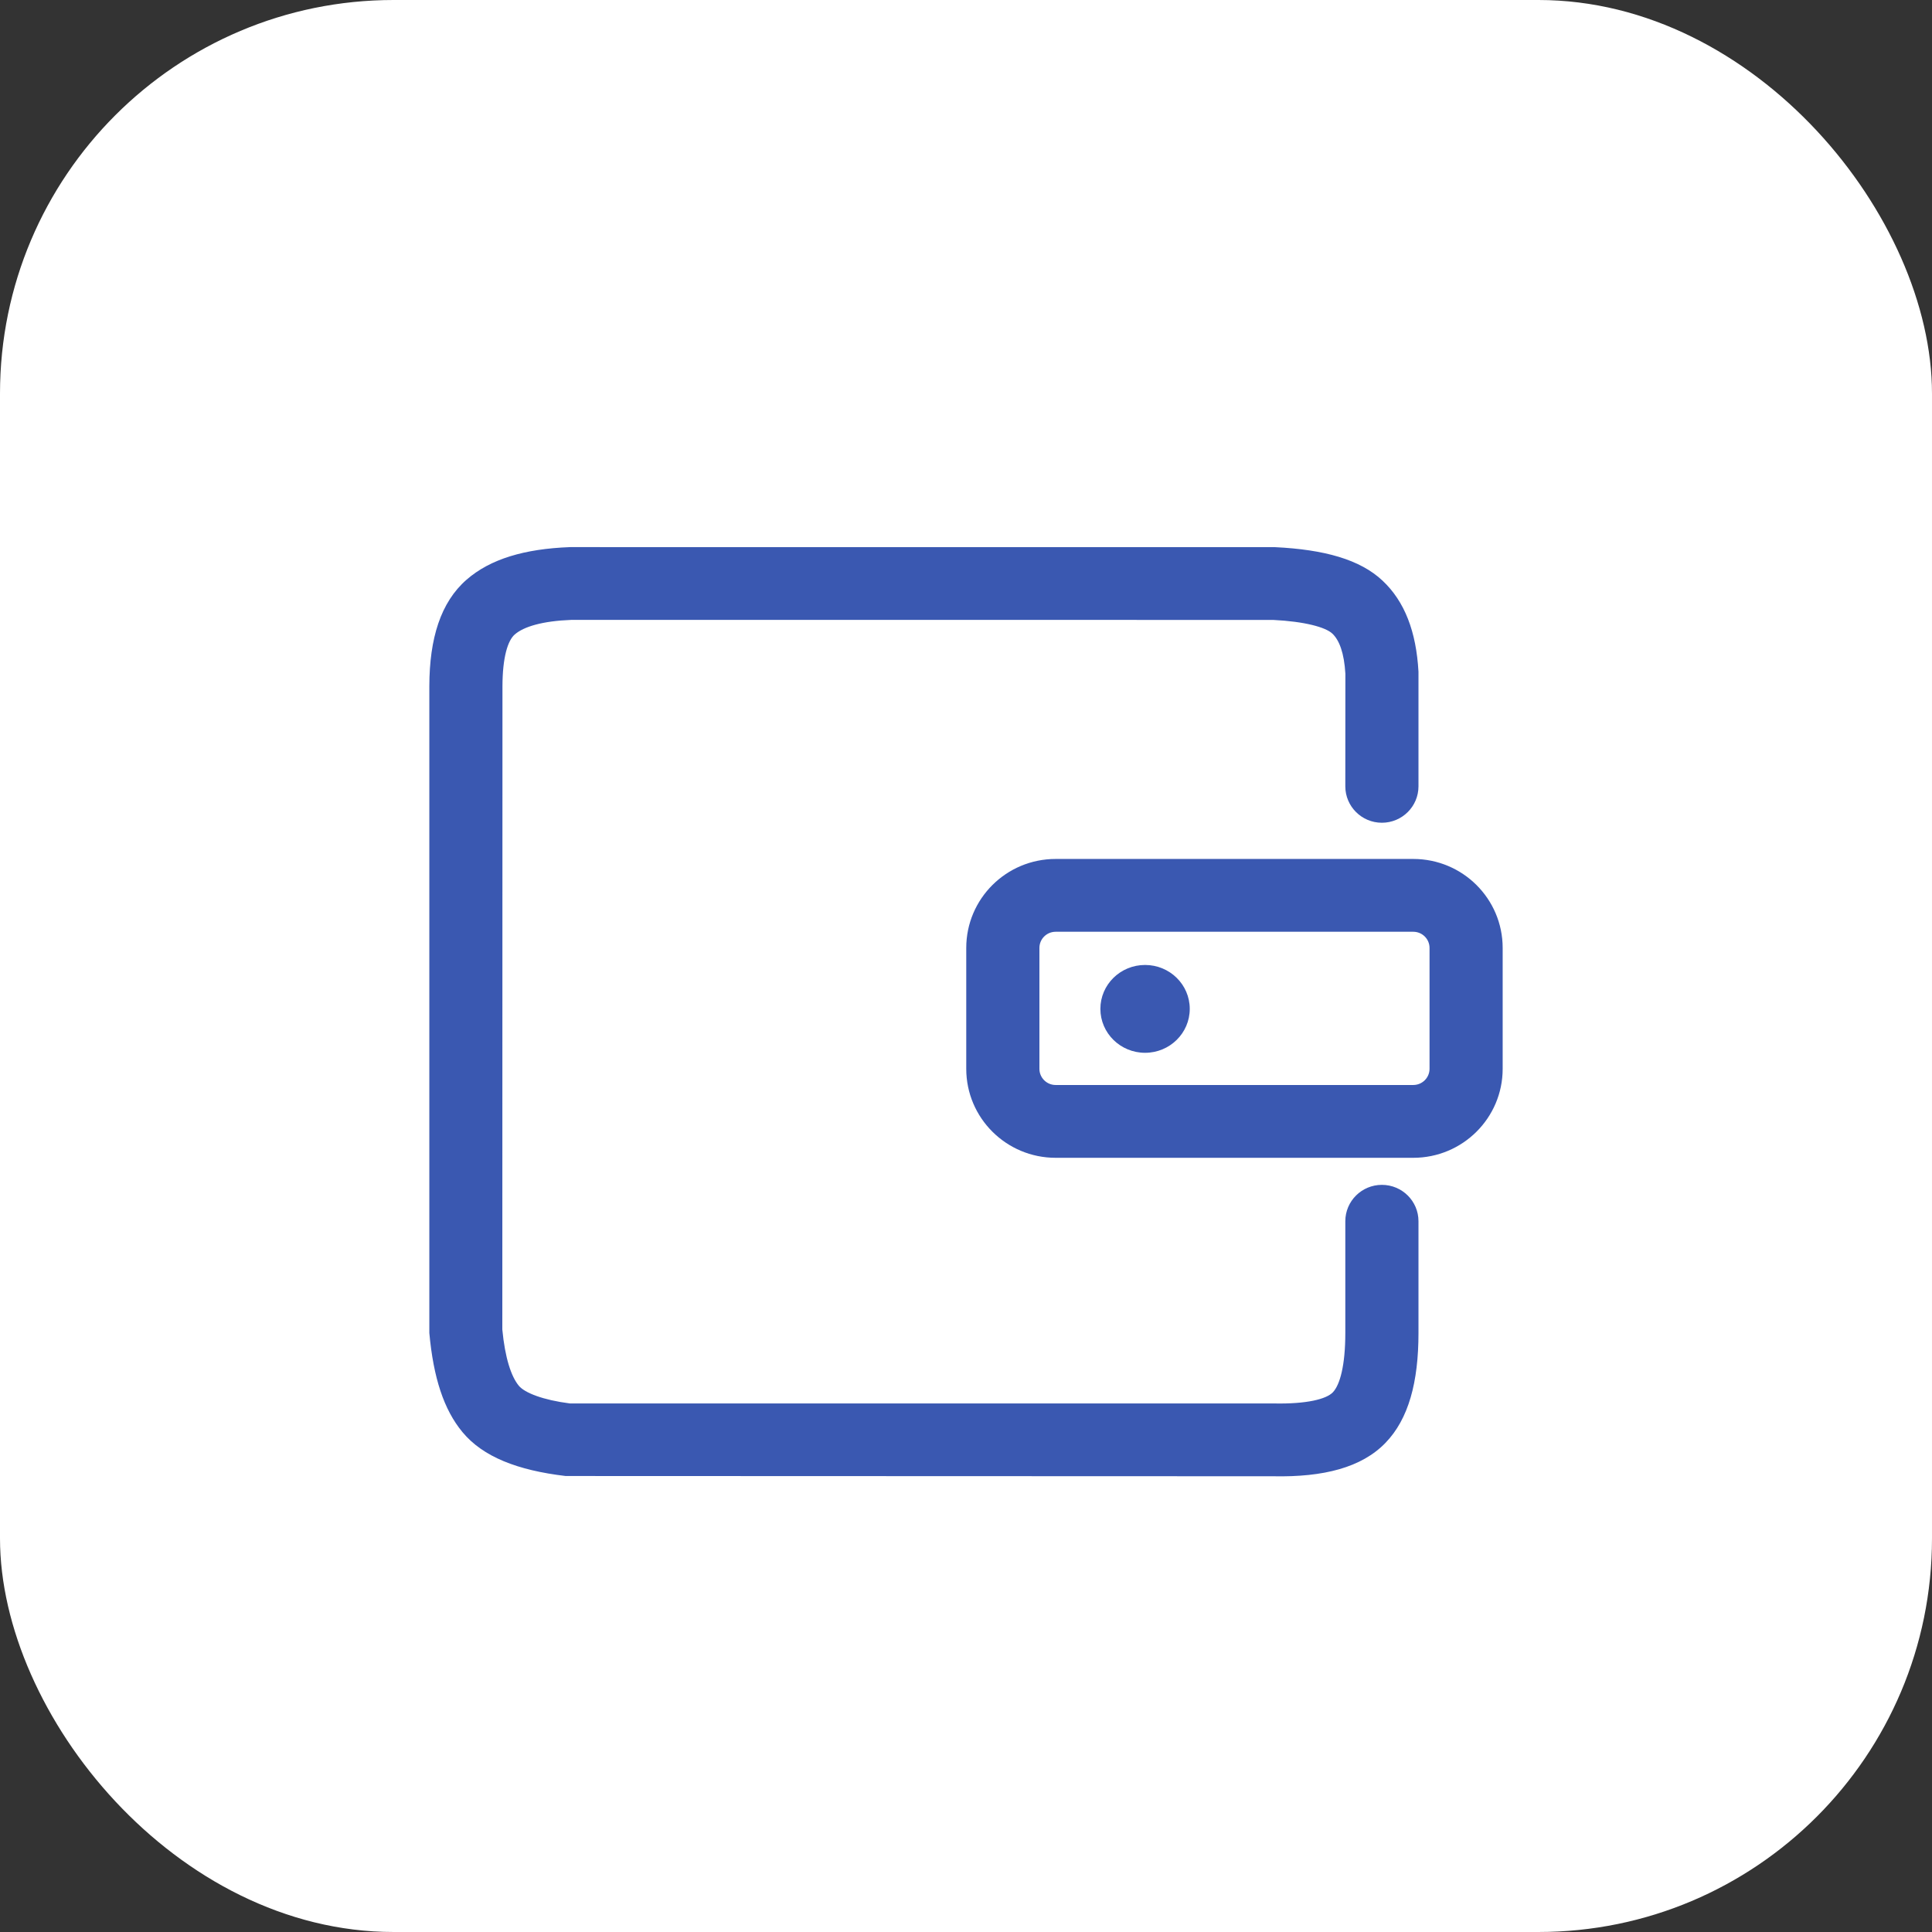
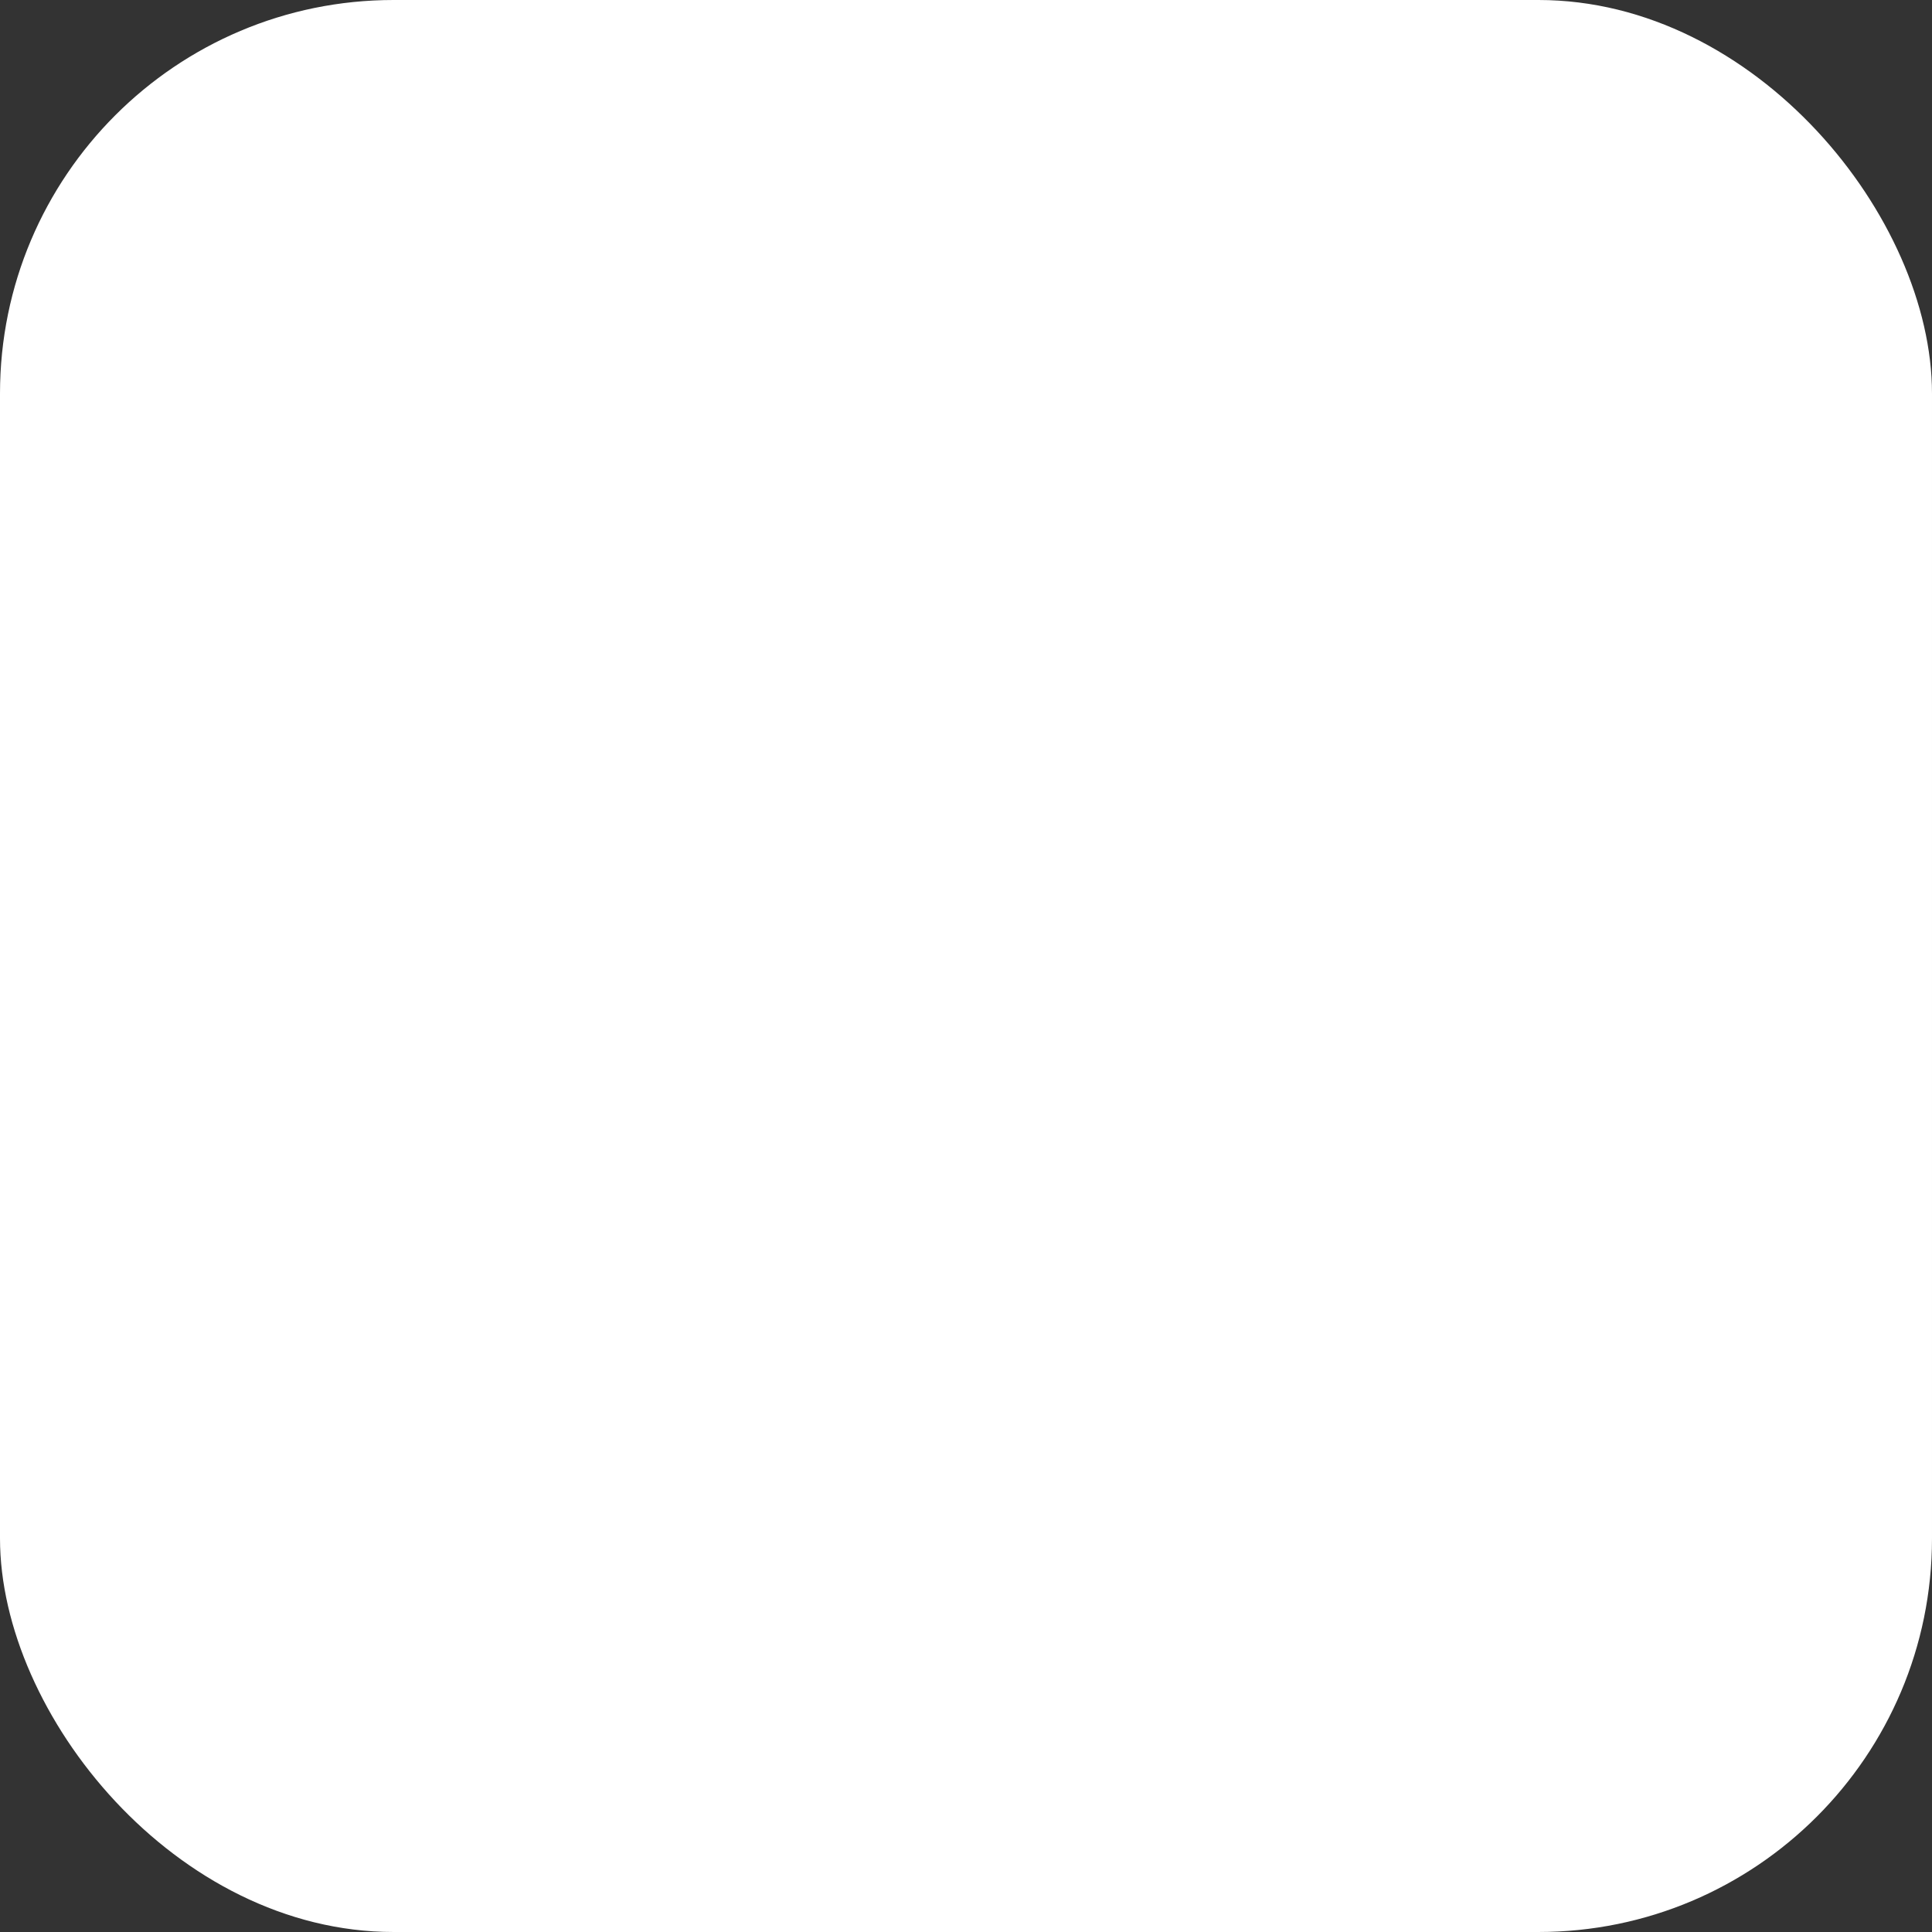
<svg xmlns="http://www.w3.org/2000/svg" width="54" height="54" viewBox="0 0 54 54" fill="none">
  <rect x="0" y="0" width="54" height="54" fill="#333333" stroke="none" />
  <rect width="54" height="54" rx="11" fill="white" />
-   <path d="M29.506 26.043C29.255 26.043 29.052 26.245 29.052 26.495V29.874C29.052 30.123 29.255 30.326 29.506 30.326H39.501C39.752 30.326 39.956 30.123 39.956 29.874V26.495C39.956 26.245 39.752 26.043 39.501 26.043H29.506ZM35.634 15.293C37.017 15.36 38.012 15.638 38.641 16.228C39.264 16.812 39.584 17.657 39.647 18.775V21.978C39.647 22.54 39.189 22.996 38.624 22.996C38.06 22.996 37.602 22.54 37.602 21.978L37.604 18.833C37.57 18.251 37.434 17.892 37.239 17.709C37.05 17.532 36.475 17.371 35.584 17.327L15.971 17.326C15.164 17.357 14.641 17.513 14.387 17.734C14.192 17.904 14.046 18.372 14.044 19.18L14.04 37.161C14.115 37.948 14.285 38.471 14.502 38.733C14.667 38.931 15.179 39.131 15.931 39.227L35.605 39.227C36.526 39.246 37.07 39.105 37.252 38.917C37.454 38.708 37.602 38.158 37.602 37.257V34.134C37.602 33.572 38.06 33.117 38.624 33.117C39.189 33.117 39.647 33.572 39.647 34.134V37.257C39.647 38.635 39.37 39.662 38.724 40.329C38.058 41.017 36.999 41.291 35.584 41.262L15.811 41.255C14.465 41.096 13.499 40.719 12.926 40.028C12.405 39.4 12.114 38.508 12 37.257V19.178C12.003 17.84 12.318 16.834 13.04 16.203C13.704 15.624 14.66 15.34 15.931 15.292L35.634 15.293ZM39.501 24.008C40.881 24.008 42 25.121 42 26.495V29.874C42 31.247 40.881 32.361 39.501 32.361H29.506C28.126 32.361 27.007 31.247 27.007 29.874V26.495C27.007 25.121 28.126 24.008 29.506 24.008H39.501ZM32.005 26.971C31.315 26.971 30.756 27.52 30.756 28.198C30.756 28.876 31.315 29.426 32.005 29.426C32.695 29.426 33.254 28.876 33.254 28.198C33.254 27.52 32.695 26.971 32.005 26.971Z" fill="#3A58B1" />
</svg>